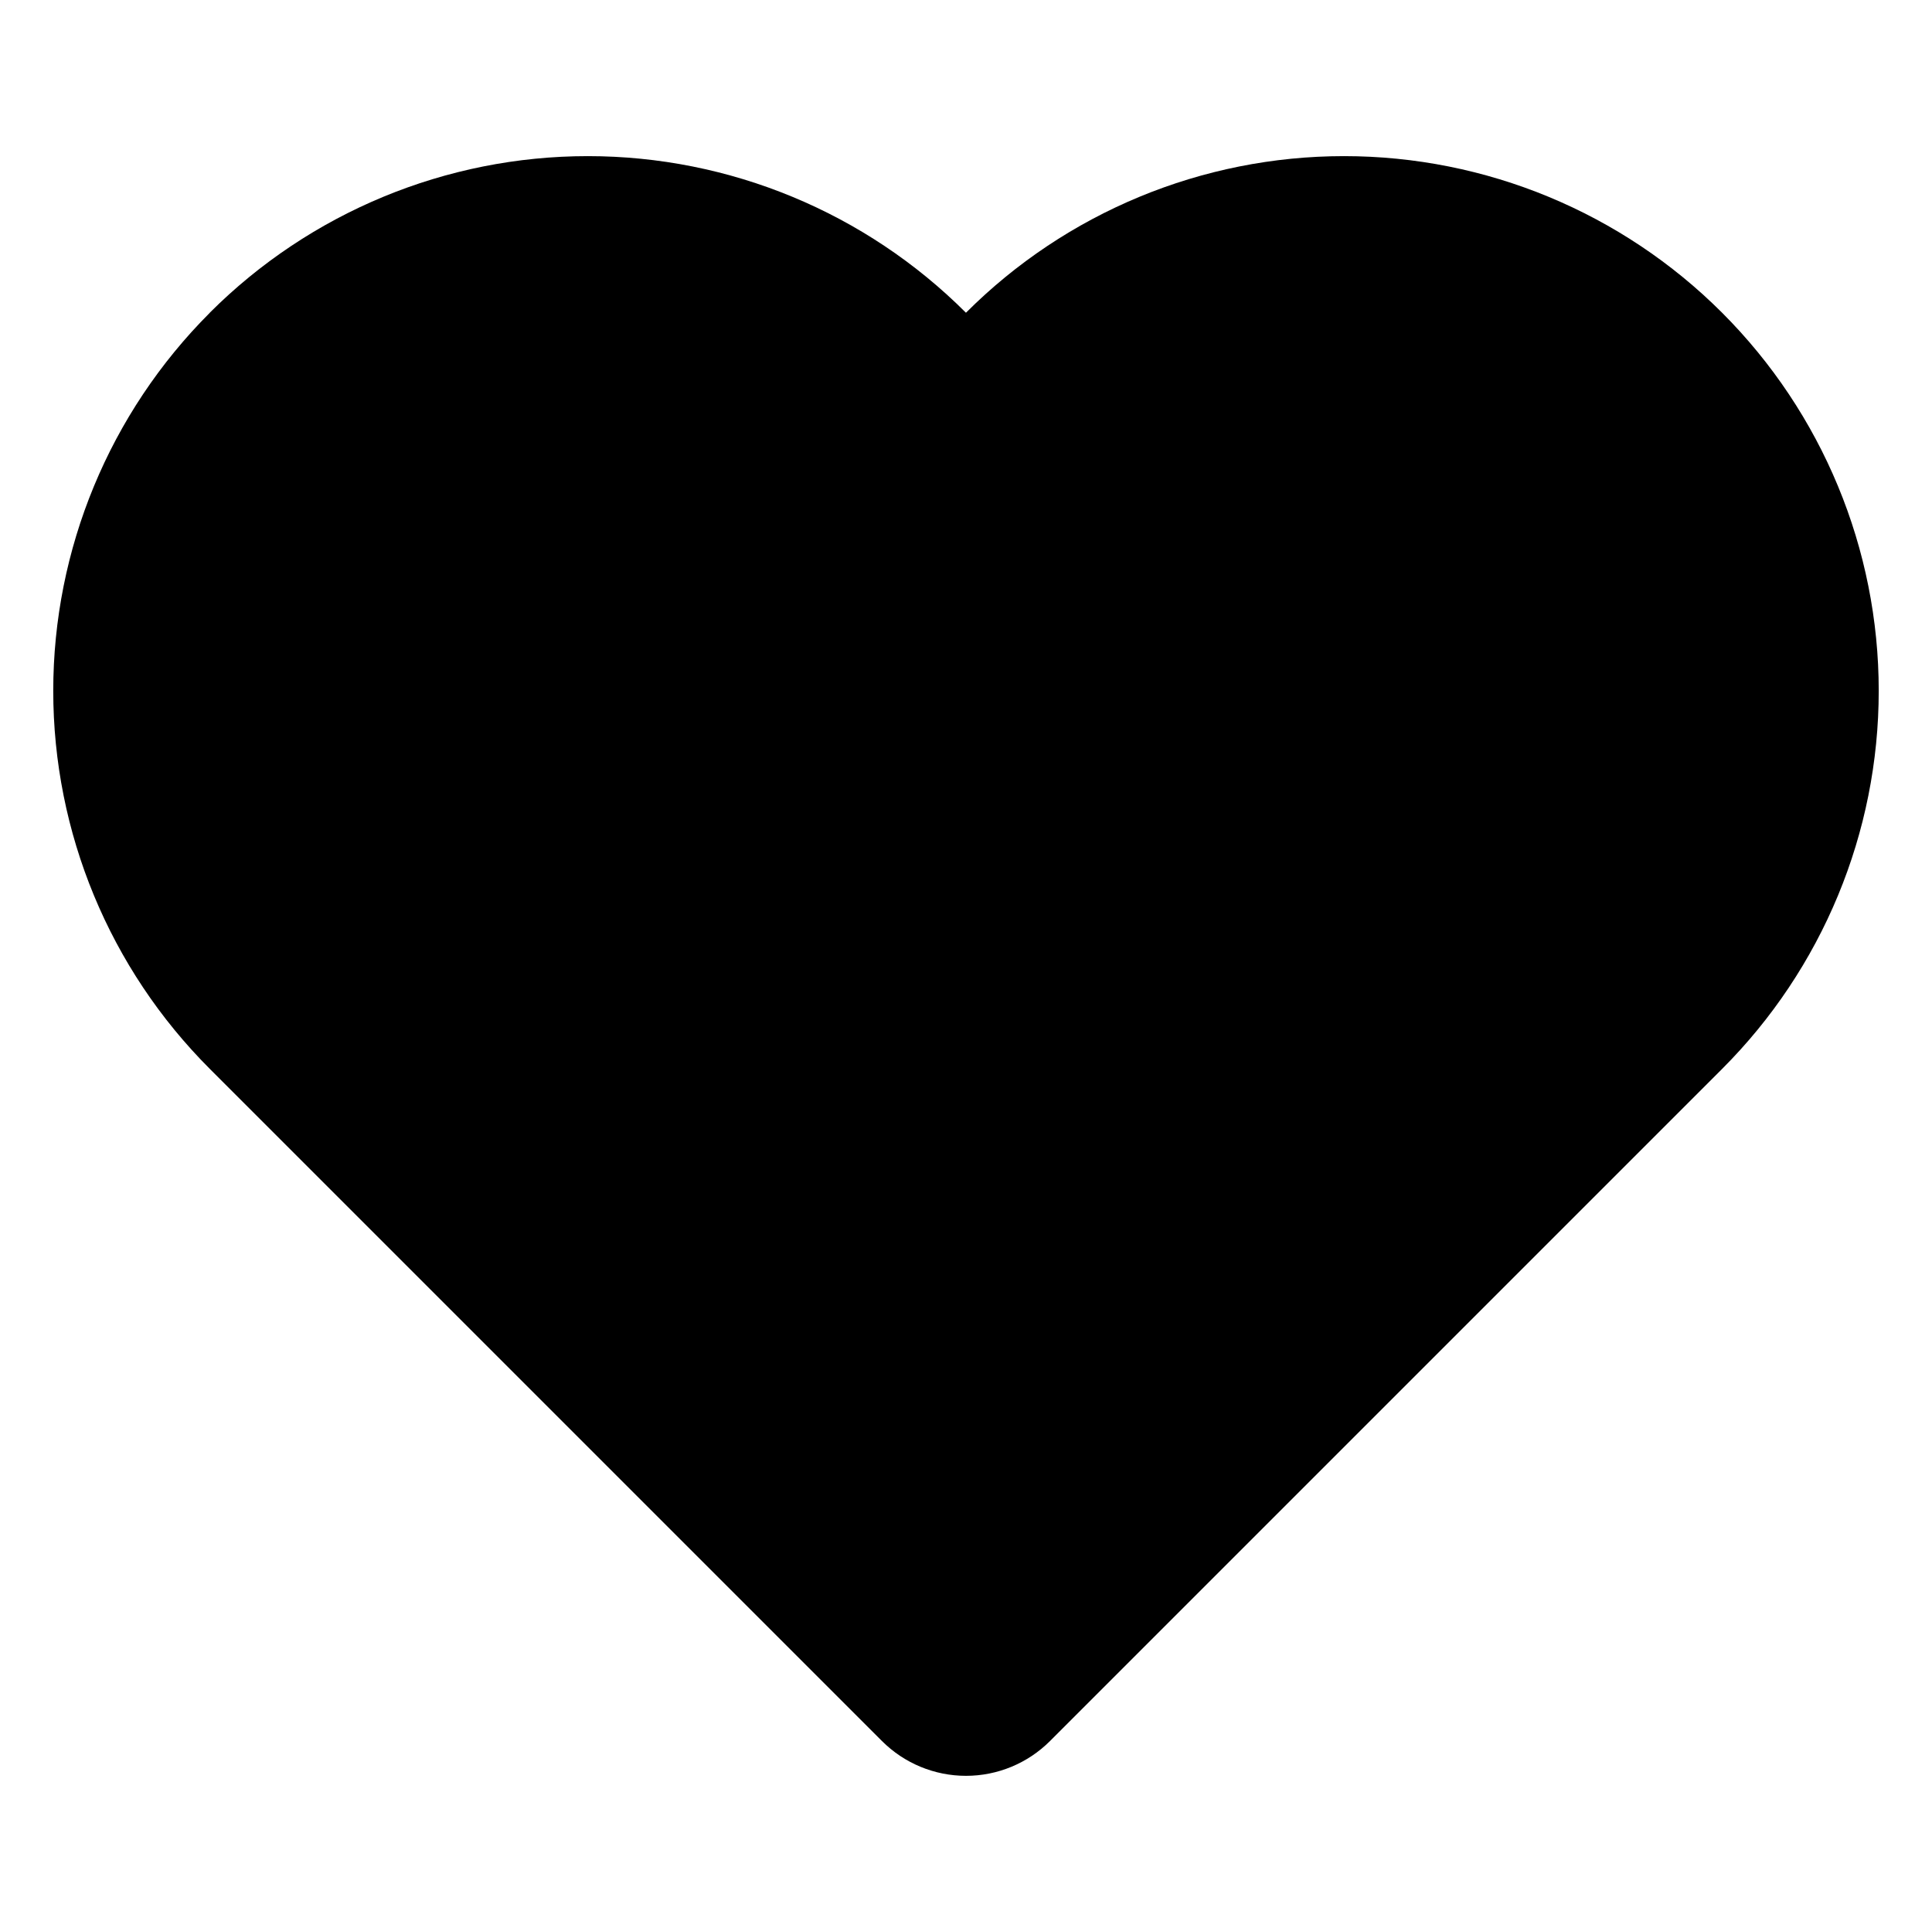
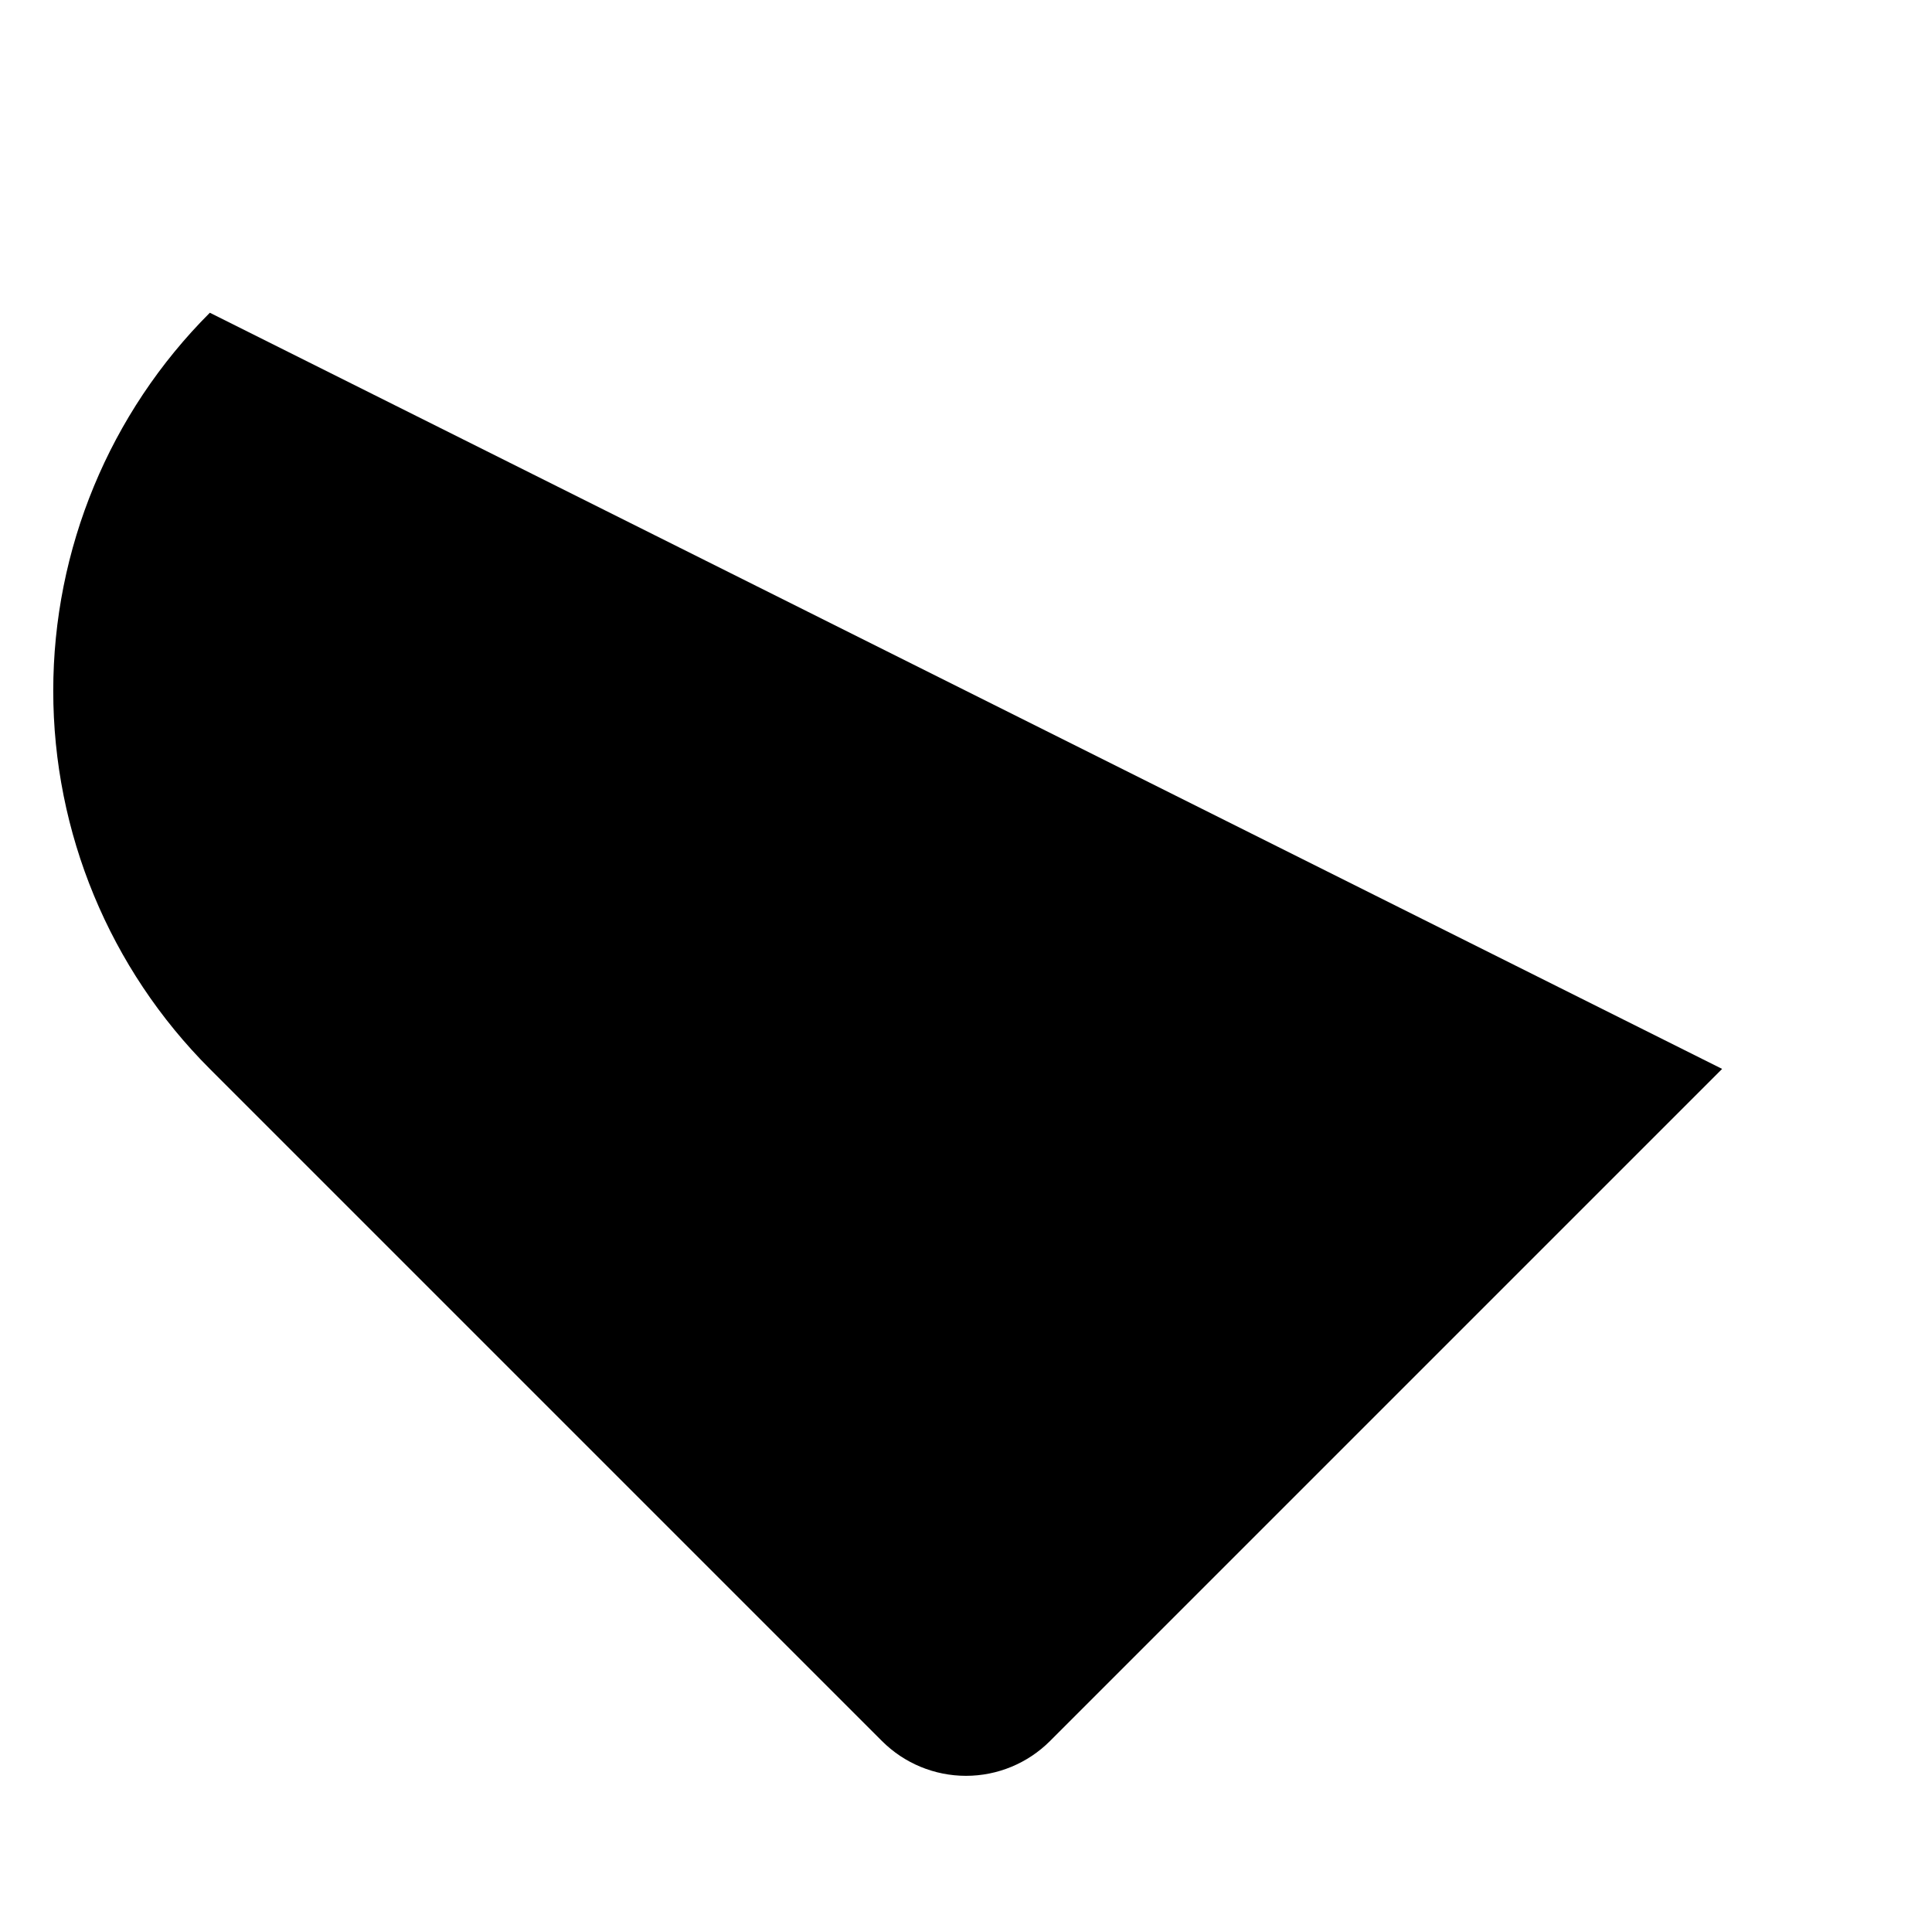
<svg xmlns="http://www.w3.org/2000/svg" fill="#000000" width="800px" height="800px" version="1.1" viewBox="144 144 512 512">
-   <path d="m199.61 226.88c-26.574 26.574-41.5 62.613-41.5 100.2 0 37.578 14.926 73.621 41.5 100.19l178.12 178.12c5.902 5.906 13.914 9.223 22.266 9.223s16.359-3.316 22.266-9.223l178.12-178.12h-0.004c26.574-26.57 41.504-62.613 41.504-100.19 0-37.582-14.93-73.621-41.504-100.2-26.574-26.574-62.613-41.504-100.2-41.504-37.578 0-73.621 14.93-100.19 41.504-26.574-26.574-62.617-41.504-100.2-41.504-37.582 0-73.621 14.93-100.2 41.504z" />
+   <path d="m199.61 226.88c-26.574 26.574-41.5 62.613-41.5 100.2 0 37.578 14.926 73.621 41.5 100.19l178.12 178.12c5.902 5.906 13.914 9.223 22.266 9.223s16.359-3.316 22.266-9.223l178.12-178.12h-0.004z" />
</svg>